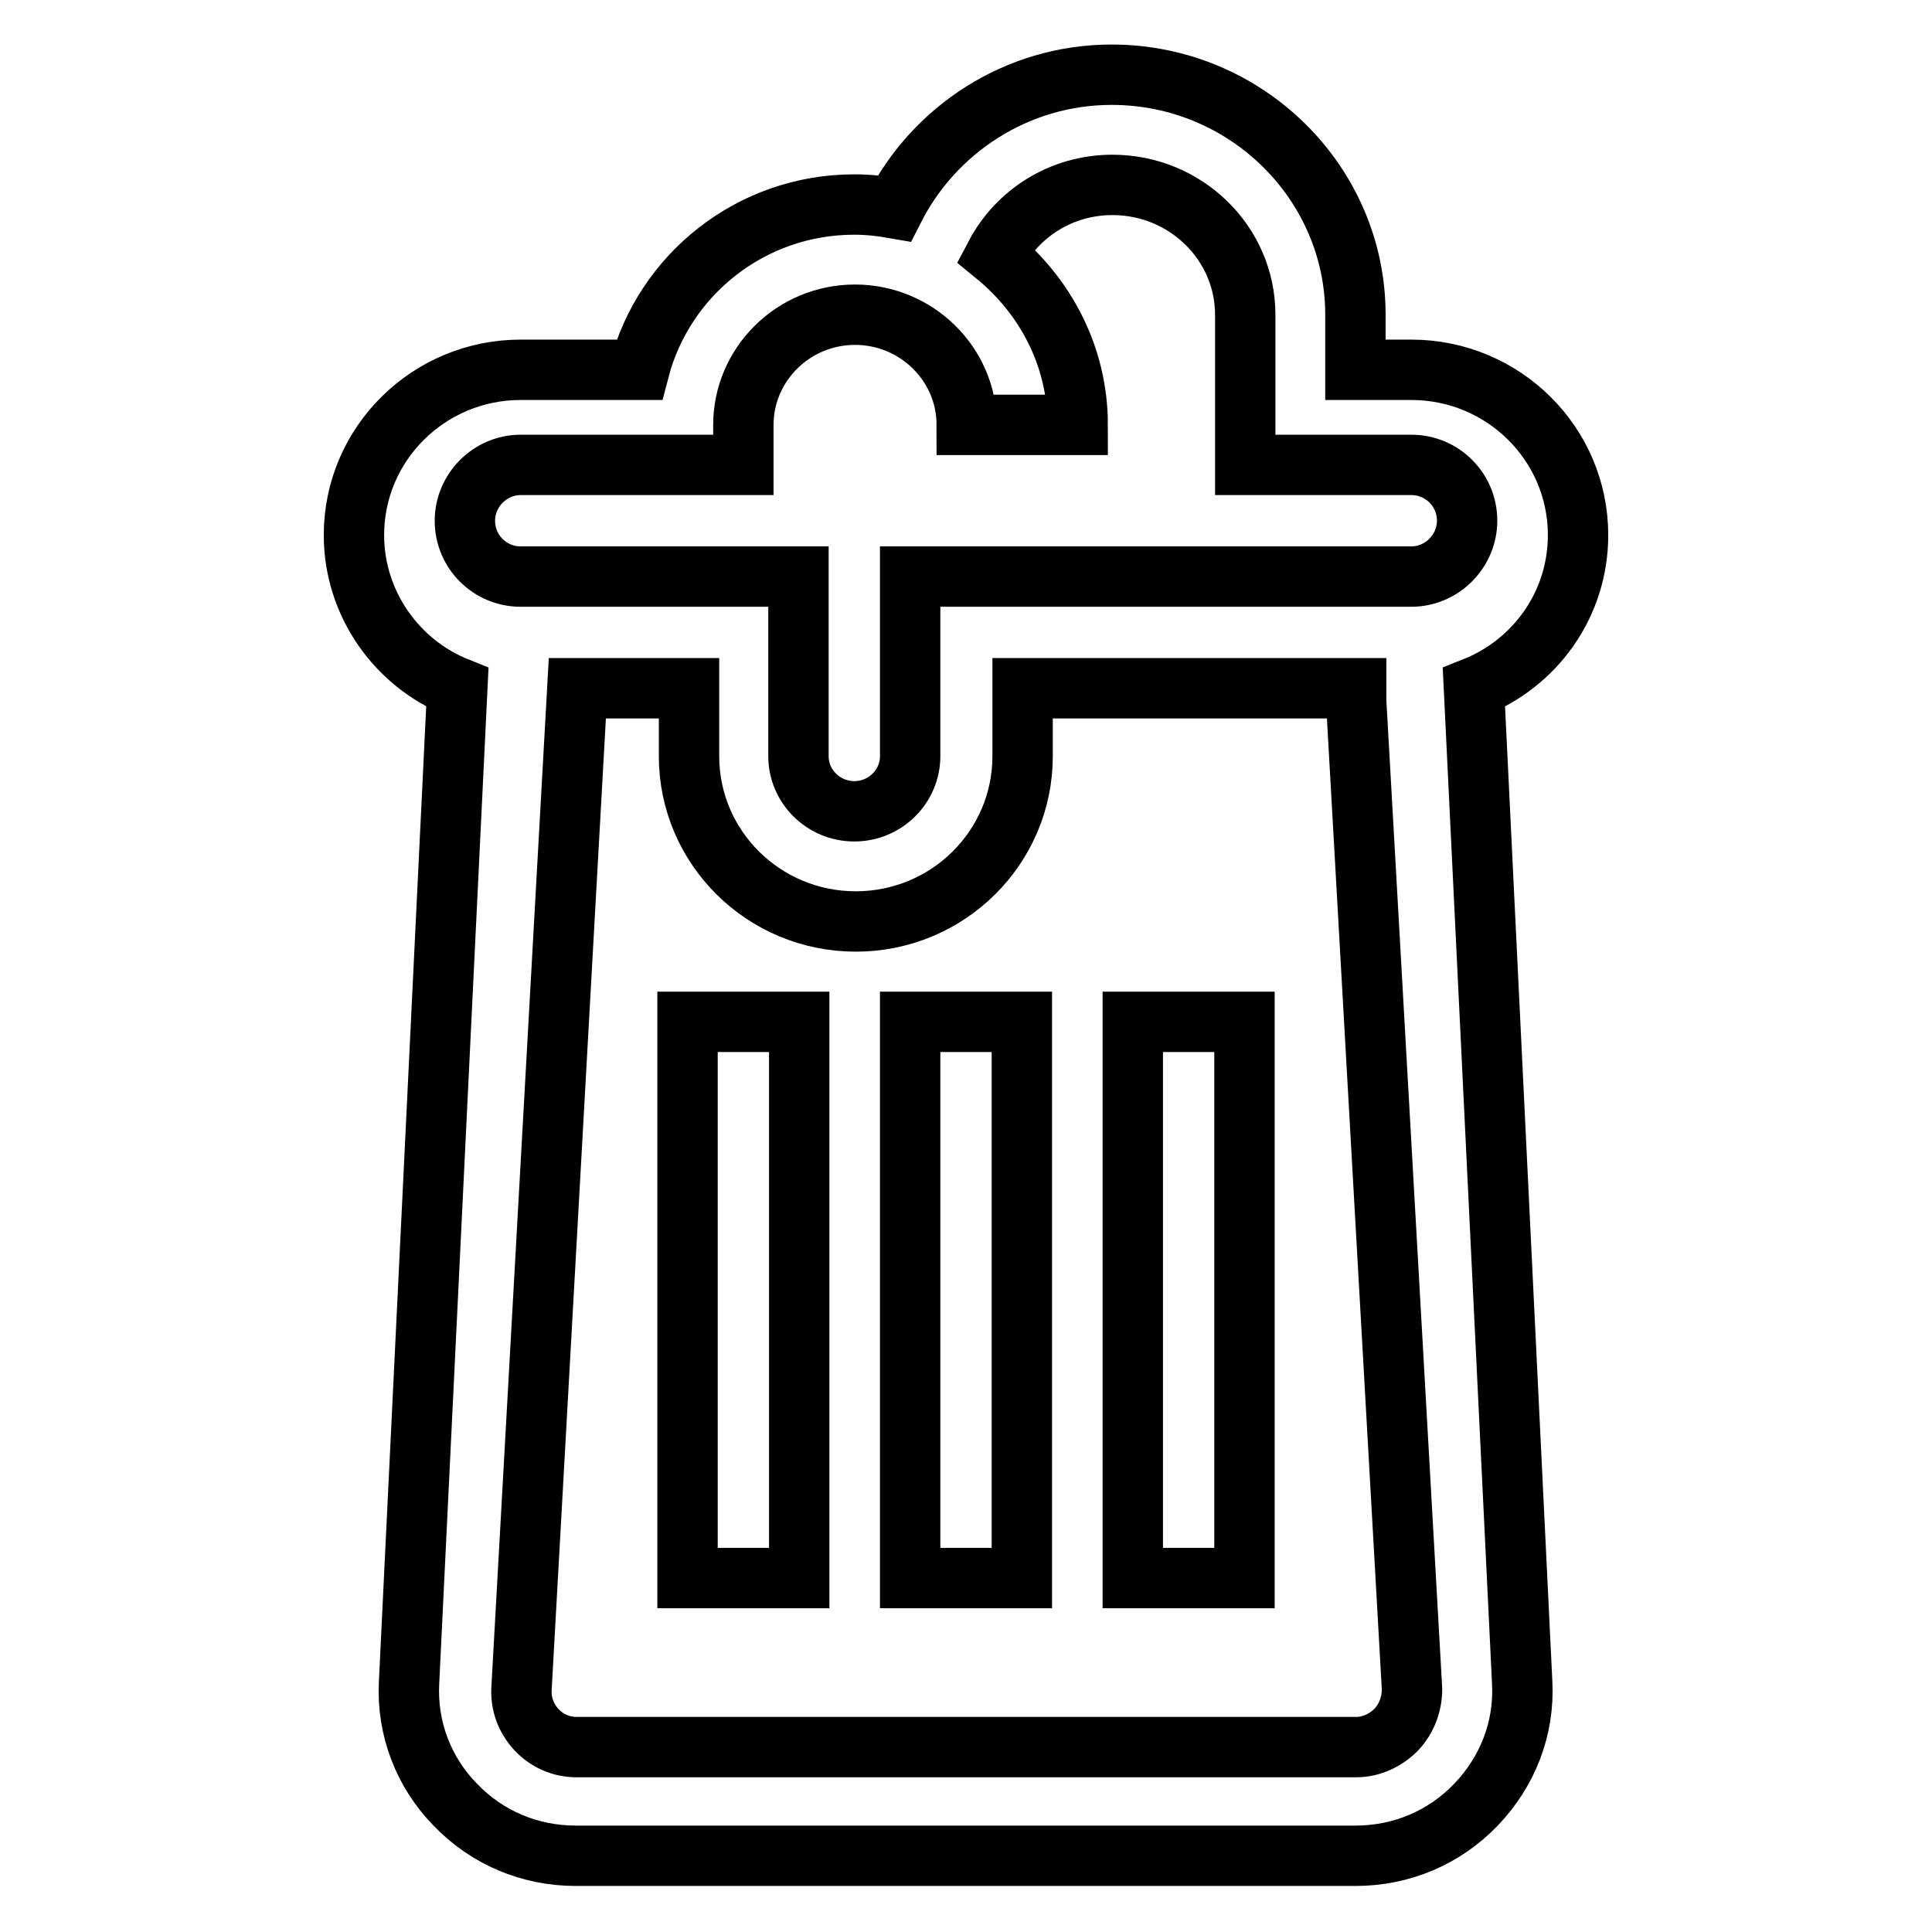
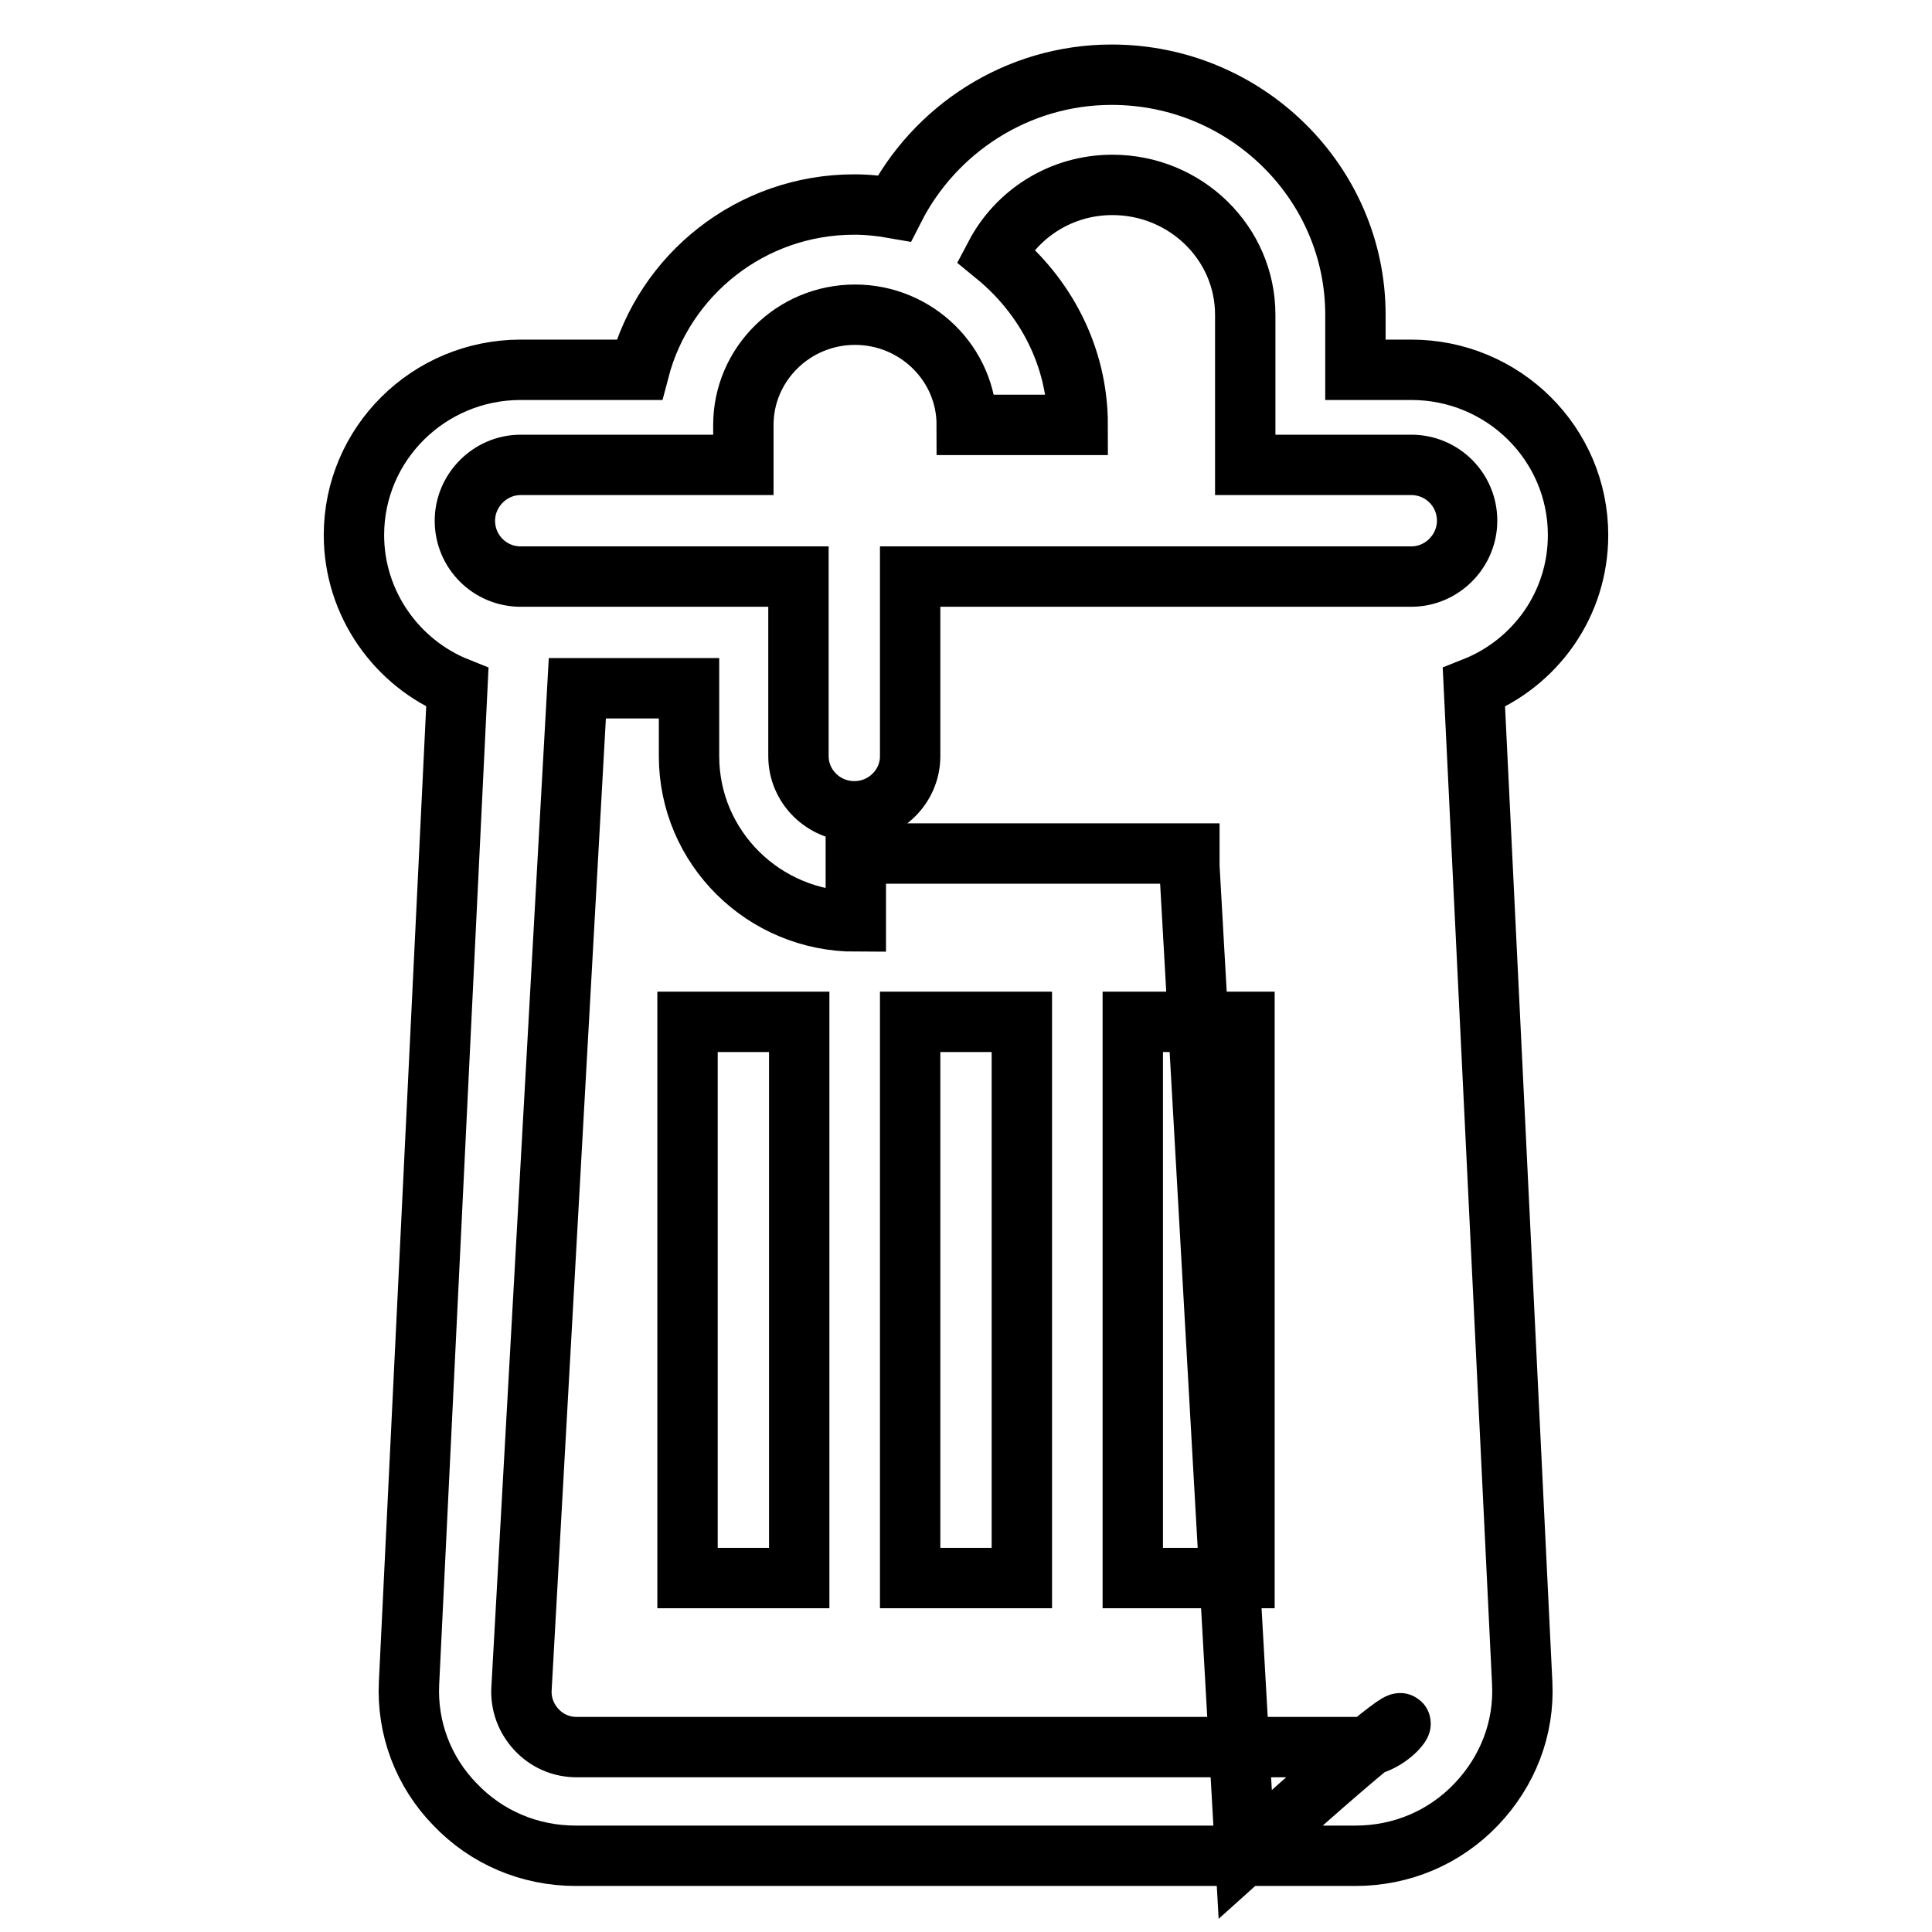
<svg xmlns="http://www.w3.org/2000/svg" version="1.1" x="0px" y="0px" viewBox="0 0 256 256" enable-background="new 0 0 256 256" xml:space="preserve">
  <g>
-     <path stroke-width="8" fill-opacity="0" stroke="#000000" d="M209.1,70.9c0-12.1-9.9-21.9-22.1-21.9h-7.4v-7.3c0-17.5-14.5-31.8-32.3-31.8c-12.6,0-23.5,7.3-28.8,17.7 c-1.7-0.3-3.5-0.5-5.3-0.5c-13.7,0-25.2,9.3-28.5,21.9H69c-12.2,0-22.1,9.8-22.1,21.9c0,9.1,5.7,17,13.7,20.2l-6.4,131.9 c-0.3,6,1.9,11.8,6.1,16.1c4.2,4.4,9.9,6.8,16,6.8h103.3c6.1,0,11.8-2.4,16-6.8c4.2-4.4,6.4-10.1,6.1-16.1l-6.4-131.9 C203.4,87.9,209.1,80.1,209.1,70.9z M69,61.6h29.5v-5.3c0-8,6.6-14.6,14.8-14.6c8.1,0,14.8,6.5,14.8,14.6h14.7 c0-9.1-4.3-17.1-10.9-22.5c2.9-5.5,8.7-9.3,15.5-9.3c9.7,0,17.6,7.7,17.6,17.2v19.9H187c4.1,0,7.4,3.3,7.4,7.4c0,4-3.3,7.4-7.4,7.4 h-66.4v23.8c0,4-3.3,7.3-7.4,7.3c-4.1,0-7.4-3.3-7.4-7.3V76.4H69c-4.1,0-7.4-3.3-7.4-7.4C61.6,65,64.9,61.6,69,61.6L69,61.6z  M185,229.2c-1.4,1.4-3.3,2.3-5.3,2.3H76.4c-2,0-3.9-0.8-5.3-2.3c-1.4-1.5-2.1-3.4-2-5.4l7.4-132.6h14.8v9 c0,12.1,9.9,21.9,22.1,21.9c12.2,0,22.1-9.8,22.1-21.9v-9h44.2v1.7l7.4,130.9C187.1,225.8,186.4,227.7,185,229.2z M91.1,135.4h14.8 v73.7H91.1V135.4z M150.1,135.4h14.8v73.7h-14.8V135.4z M120.6,135.4h14.8v73.7h-14.8V135.4z" />
+     <path stroke-width="8" fill-opacity="0" stroke="#000000" d="M209.1,70.9c0-12.1-9.9-21.9-22.1-21.9h-7.4v-7.3c0-17.5-14.5-31.8-32.3-31.8c-12.6,0-23.5,7.3-28.8,17.7 c-1.7-0.3-3.5-0.5-5.3-0.5c-13.7,0-25.2,9.3-28.5,21.9H69c-12.2,0-22.1,9.8-22.1,21.9c0,9.1,5.7,17,13.7,20.2l-6.4,131.9 c-0.3,6,1.9,11.8,6.1,16.1c4.2,4.4,9.9,6.8,16,6.8h103.3c6.1,0,11.8-2.4,16-6.8c4.2-4.4,6.4-10.1,6.1-16.1l-6.4-131.9 C203.4,87.9,209.1,80.1,209.1,70.9z M69,61.6h29.5v-5.3c0-8,6.6-14.6,14.8-14.6c8.1,0,14.8,6.5,14.8,14.6h14.7 c0-9.1-4.3-17.1-10.9-22.5c2.9-5.5,8.7-9.3,15.5-9.3c9.7,0,17.6,7.7,17.6,17.2v19.9H187c4.1,0,7.4,3.3,7.4,7.4c0,4-3.3,7.4-7.4,7.4 h-66.4v23.8c0,4-3.3,7.3-7.4,7.3c-4.1,0-7.4-3.3-7.4-7.3V76.4H69c-4.1,0-7.4-3.3-7.4-7.4C61.6,65,64.9,61.6,69,61.6L69,61.6z  M185,229.2c-1.4,1.4-3.3,2.3-5.3,2.3H76.4c-2,0-3.9-0.8-5.3-2.3c-1.4-1.5-2.1-3.4-2-5.4l7.4-132.6h14.8v9 c0,12.1,9.9,21.9,22.1,21.9v-9h44.2v1.7l7.4,130.9C187.1,225.8,186.4,227.7,185,229.2z M91.1,135.4h14.8 v73.7H91.1V135.4z M150.1,135.4h14.8v73.7h-14.8V135.4z M120.6,135.4h14.8v73.7h-14.8V135.4z" />
  </g>
</svg>